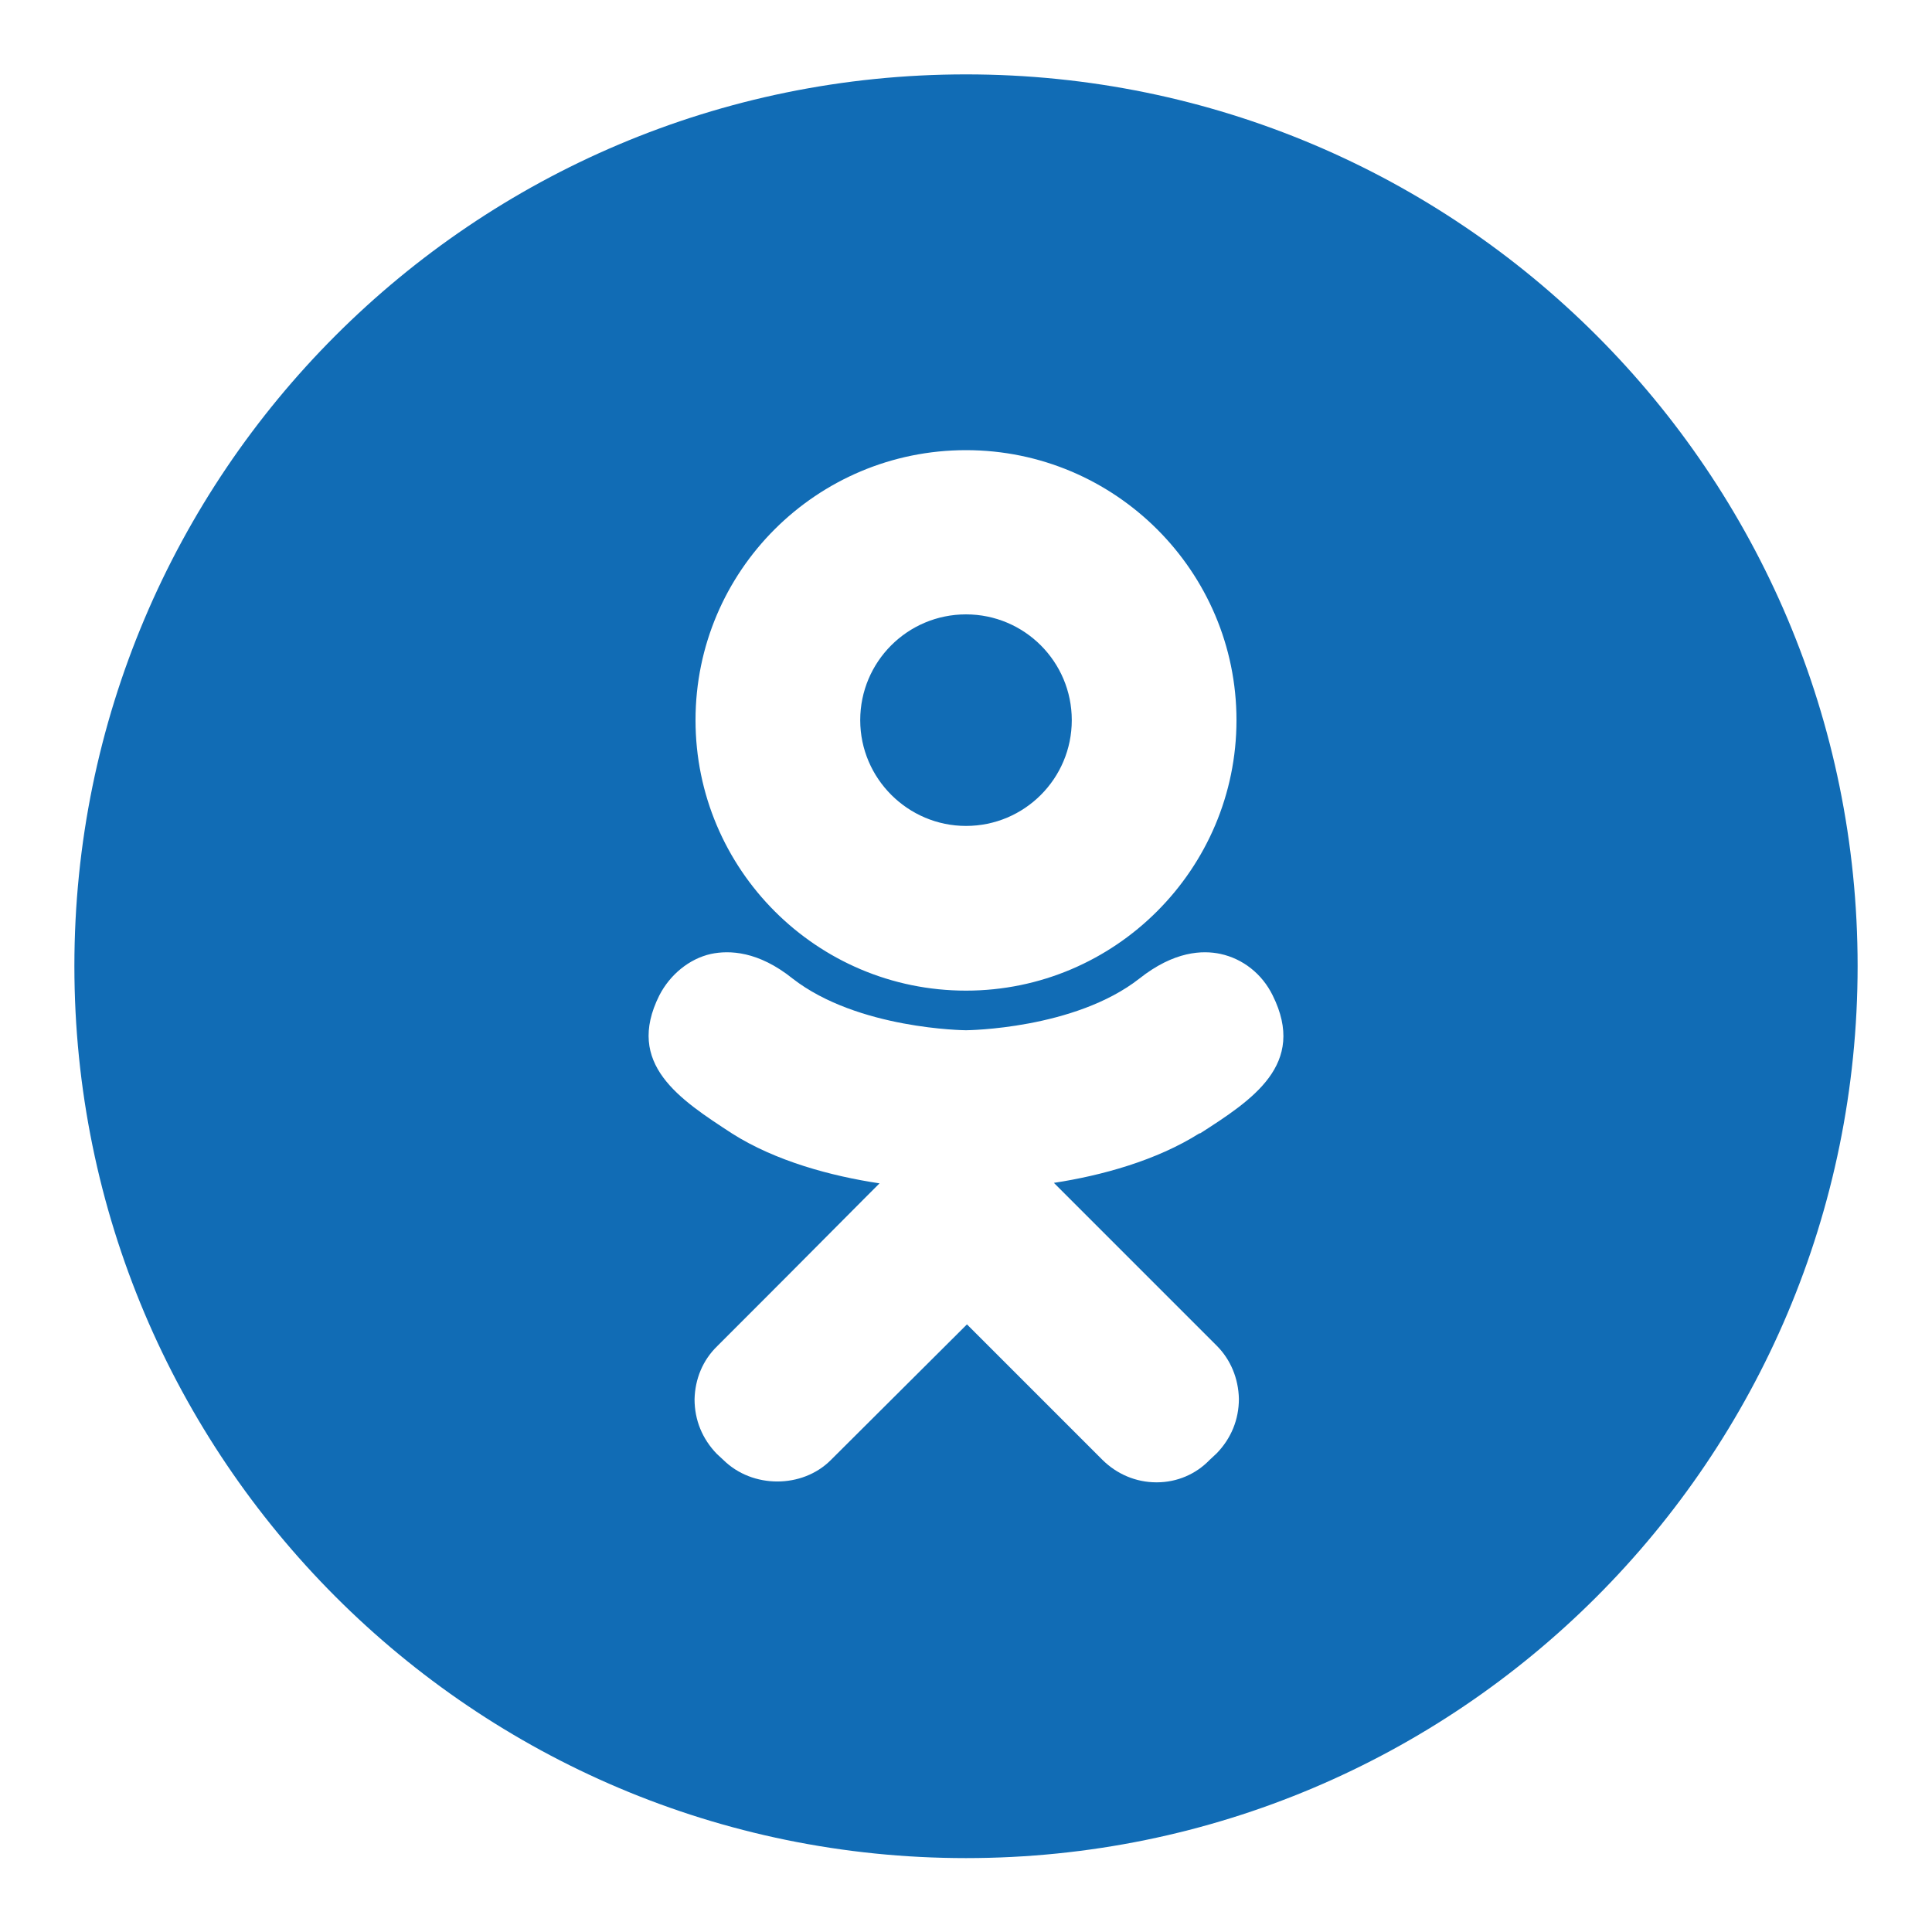
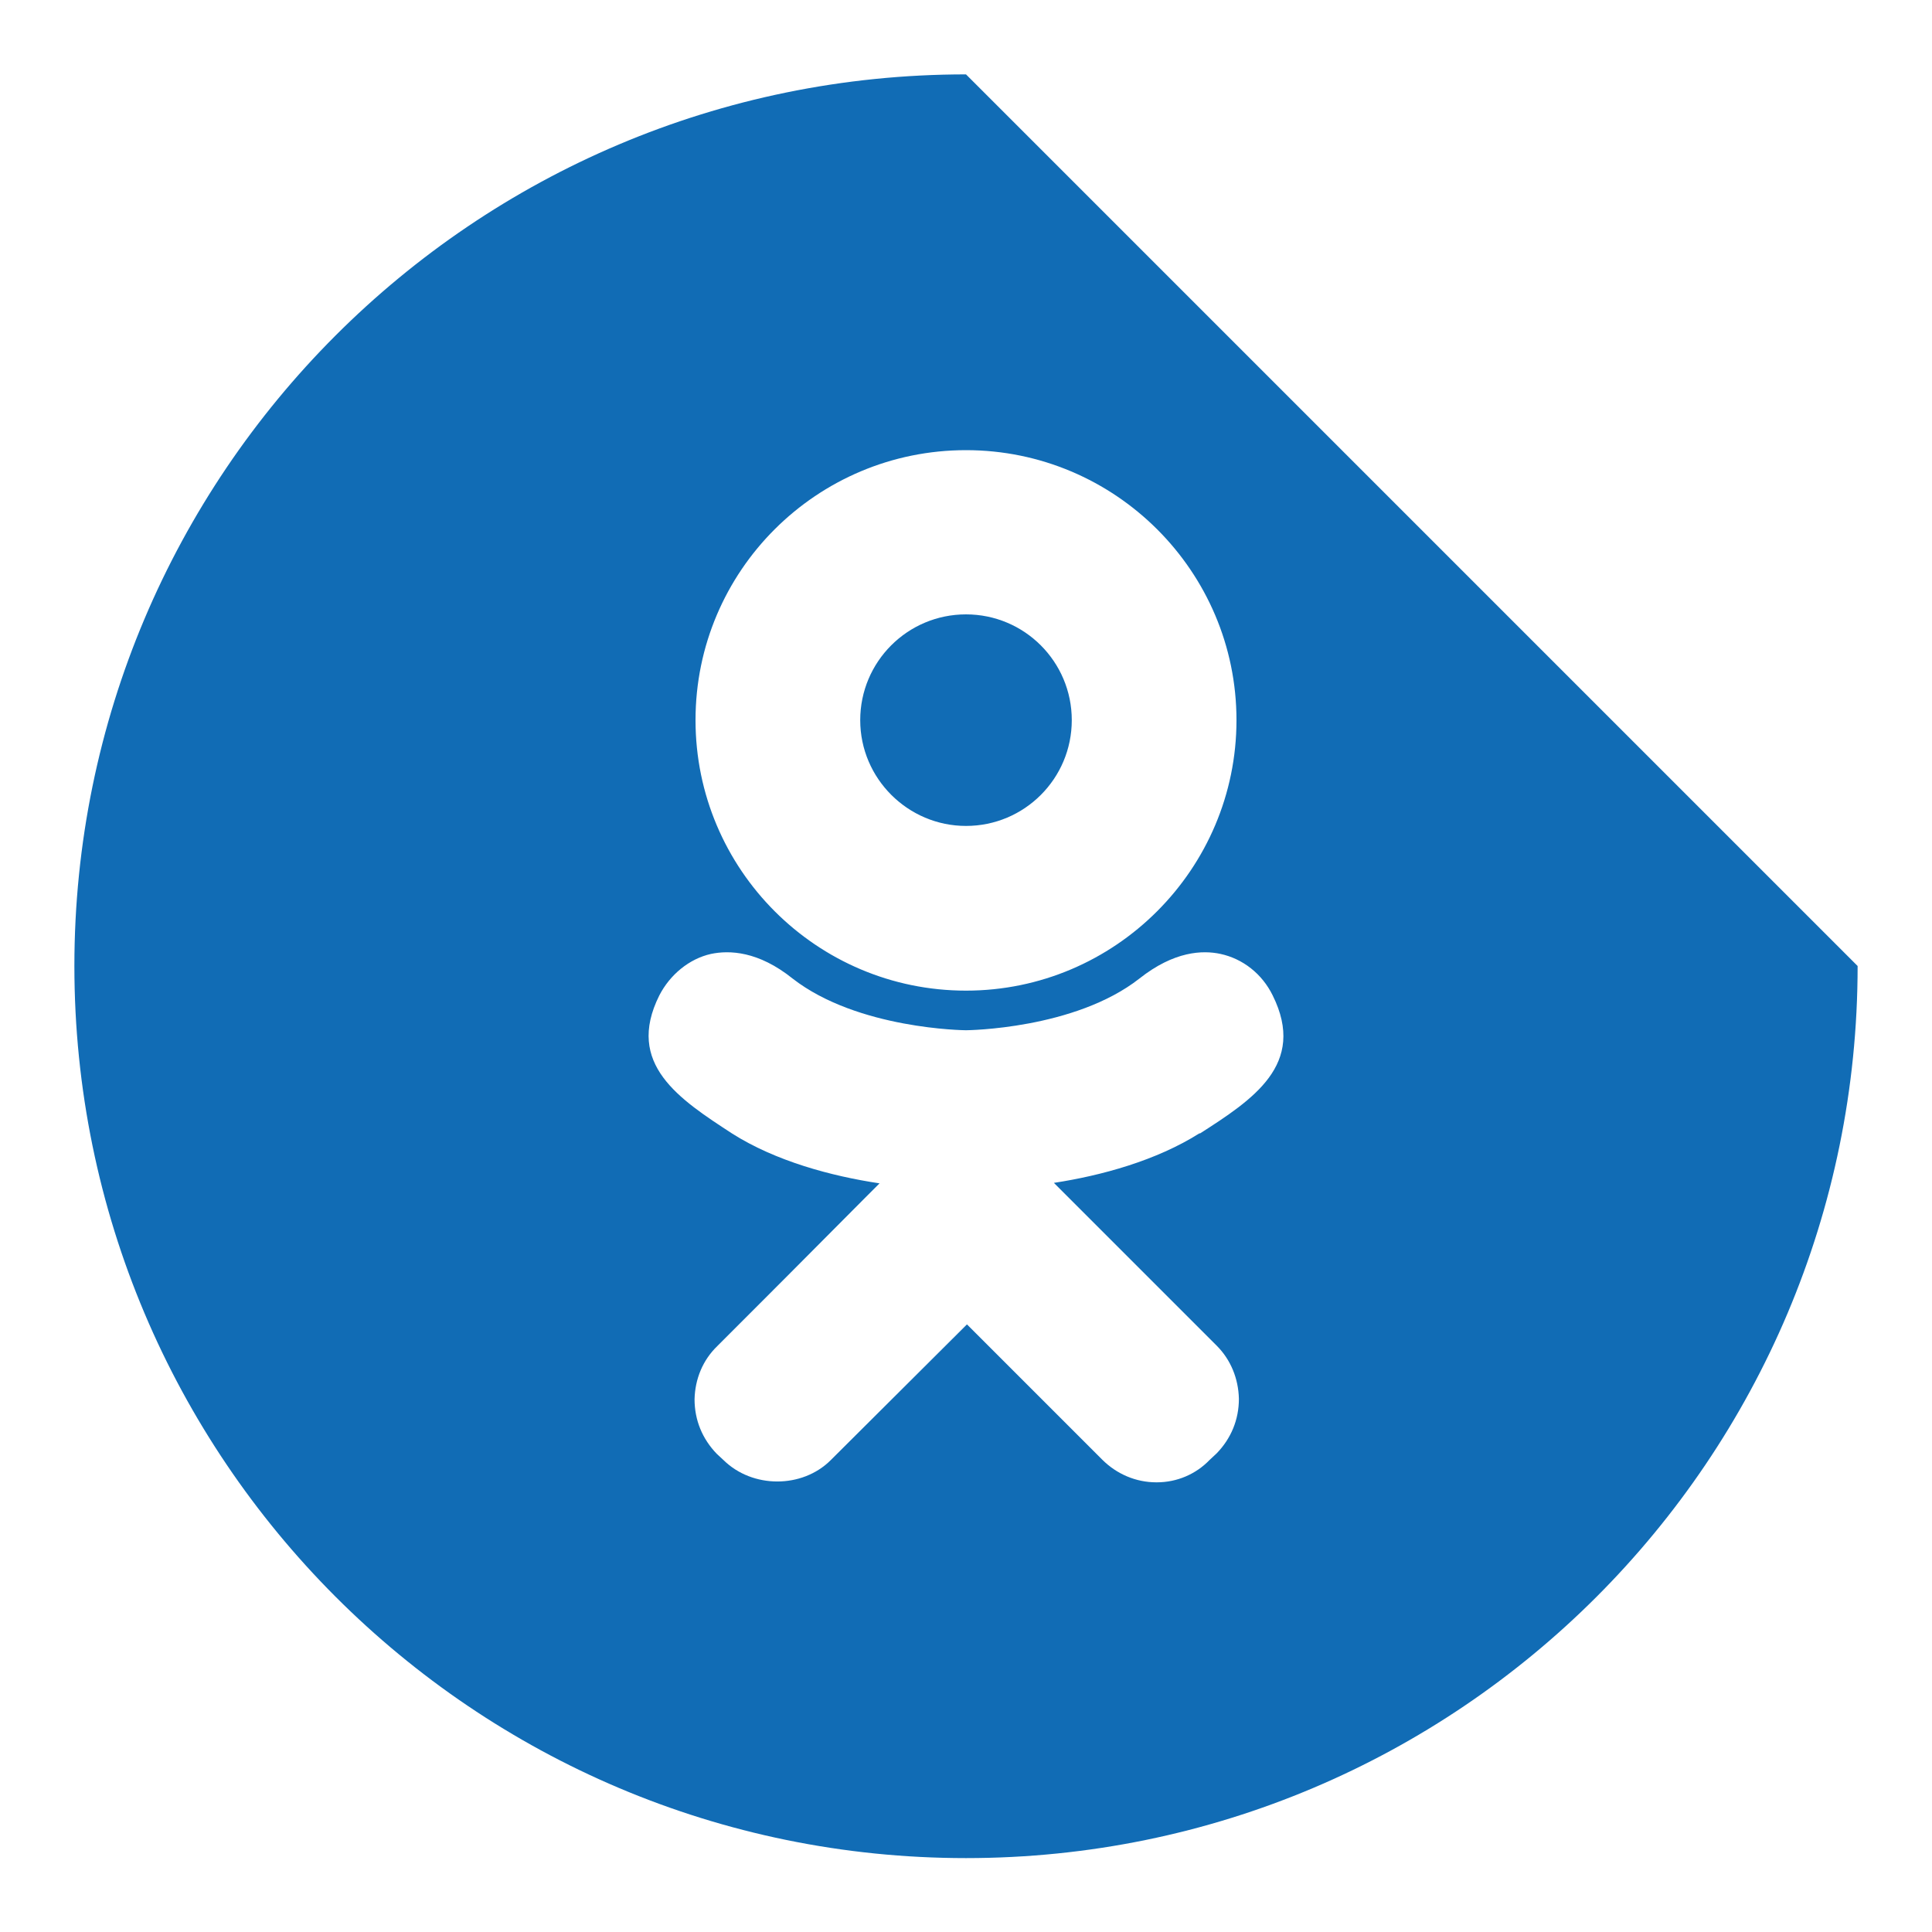
<svg xmlns="http://www.w3.org/2000/svg" id="_Слой_1" data-name="Слой 1" viewBox="0 0 40 40">
  <defs>
    <style>
      .cls-1 {
        fill: #116cb5;
      }
    </style>
  </defs>
-   <path class="cls-1" d="M20,12.72c-1.2,0-2.19.98-2.19,2.19s.99,2.19,2.19,2.19,2.19-.98,2.19-2.19-.98-2.19-2.19-2.19ZM20,12.72c-1.2,0-2.19.98-2.19,2.19s.99,2.19,2.19,2.19,2.19-.98,2.19-2.19-.98-2.19-2.19-2.19ZM20,12.72c-1.2,0-2.19.98-2.19,2.19s.99,2.19,2.19,2.19,2.19-.98,2.19-2.19-.98-2.19-2.19-2.19ZM20,12.72c-1.2,0-2.19.98-2.19,2.19s.99,2.19,2.19,2.19,2.19-.98,2.19-2.19-.98-2.19-2.19-2.19ZM20,12.72c-1.2,0-2.19.98-2.19,2.19s.99,2.19,2.19,2.19,2.19-.98,2.19-2.19-.98-2.19-2.19-2.19ZM20,12.72c-1.2,0-2.19.98-2.19,2.19s.99,2.19,2.19,2.19,2.19-.98,2.19-2.19-.98-2.19-2.19-2.19ZM20,1.54C9.8,1.54,1.54,9.81,1.54,20s8.26,18.47,18.46,18.47,18.46-8.27,18.46-18.47S30.2,1.54,20,1.54ZM20,9.32c3.09,0,5.6,2.51,5.6,5.59s-2.51,5.6-5.6,5.6-5.6-2.51-5.6-5.6,2.51-5.59,5.6-5.59ZM24.84,23.46c-.9.57-2.04.88-3.02,1.03l3.37,3.37c.29.29.45.68.46,1.1,0,.43-.16.82-.46,1.13l-.15.14c-.28.29-.67.46-1.09.46h-.01c-.42,0-.82-.17-1.12-.47l-2.8-2.8-2.82,2.81c-.59.59-1.62.59-2.22,0l-.14-.13c-.3-.31-.46-.7-.46-1.13.01-.42.17-.81.47-1.1.77-.77,1.9-1.9,3.06-3.07l.3-.3c-1-.15-2.15-.46-3.05-1.03-1.09-.71-2.22-1.44-1.51-2.86.22-.43.62-.76,1.07-.86.38-.08.98-.06,1.69.51,1.35,1.05,3.57,1.07,3.59,1.07s2.25-.02,3.59-1.07c.72-.57,1.31-.59,1.68-.51.46.1.86.41,1.08.86.71,1.43-.42,2.16-1.51,2.86ZM20,17.1c1.21,0,2.19-.98,2.19-2.19s-.98-2.19-2.19-2.19-2.19.98-2.19,2.19.99,2.19,2.19,2.19ZM20,12.72c-1.2,0-2.19.98-2.19,2.19s.99,2.19,2.19,2.19,2.19-.98,2.19-2.19-.98-2.19-2.19-2.19ZM20,12.72c-1.2,0-2.19.98-2.19,2.19s.99,2.19,2.19,2.19,2.19-.98,2.19-2.19-.98-2.19-2.19-2.19ZM20,12.72c-1.2,0-2.19.98-2.19,2.19s.99,2.19,2.19,2.19,2.19-.98,2.19-2.19-.98-2.19-2.19-2.19ZM20,12.72c-1.2,0-2.19.98-2.19,2.19s.99,2.19,2.19,2.19,2.19-.98,2.19-2.19-.98-2.19-2.19-2.19Z" />
+   <path class="cls-1" d="M20,12.72c-1.2,0-2.19.98-2.19,2.19s.99,2.19,2.19,2.19,2.19-.98,2.19-2.19-.98-2.19-2.19-2.19ZM20,12.72c-1.2,0-2.19.98-2.19,2.19s.99,2.19,2.19,2.19,2.19-.98,2.19-2.19-.98-2.19-2.19-2.19ZM20,12.72c-1.2,0-2.19.98-2.19,2.19s.99,2.19,2.19,2.19,2.19-.98,2.19-2.19-.98-2.19-2.19-2.19ZM20,12.72c-1.2,0-2.19.98-2.19,2.19s.99,2.19,2.19,2.19,2.19-.98,2.19-2.19-.98-2.19-2.19-2.19ZM20,12.72c-1.2,0-2.19.98-2.19,2.19s.99,2.19,2.19,2.19,2.19-.98,2.19-2.19-.98-2.19-2.19-2.19ZM20,12.72c-1.2,0-2.19.98-2.19,2.19s.99,2.19,2.19,2.19,2.19-.98,2.19-2.19-.98-2.19-2.19-2.19ZM20,1.54C9.8,1.54,1.54,9.81,1.54,20s8.26,18.47,18.46,18.47,18.46-8.27,18.46-18.47ZM20,9.32c3.09,0,5.6,2.51,5.6,5.59s-2.51,5.6-5.6,5.6-5.6-2.51-5.6-5.6,2.51-5.59,5.6-5.59ZM24.84,23.46c-.9.57-2.04.88-3.02,1.03l3.37,3.37c.29.29.45.68.46,1.1,0,.43-.16.82-.46,1.13l-.15.14c-.28.29-.67.46-1.09.46h-.01c-.42,0-.82-.17-1.12-.47l-2.8-2.8-2.82,2.81c-.59.59-1.62.59-2.22,0l-.14-.13c-.3-.31-.46-.7-.46-1.13.01-.42.17-.81.47-1.1.77-.77,1.9-1.9,3.06-3.07l.3-.3c-1-.15-2.15-.46-3.05-1.03-1.09-.71-2.22-1.44-1.51-2.86.22-.43.62-.76,1.07-.86.38-.08.98-.06,1.69.51,1.35,1.05,3.57,1.07,3.59,1.07s2.25-.02,3.59-1.07c.72-.57,1.31-.59,1.68-.51.46.1.86.41,1.08.86.71,1.43-.42,2.16-1.51,2.86ZM20,17.1c1.21,0,2.19-.98,2.19-2.19s-.98-2.19-2.19-2.19-2.19.98-2.19,2.19.99,2.19,2.19,2.19ZM20,12.72c-1.2,0-2.19.98-2.19,2.19s.99,2.19,2.19,2.19,2.19-.98,2.19-2.19-.98-2.19-2.19-2.19ZM20,12.72c-1.2,0-2.19.98-2.19,2.19s.99,2.19,2.19,2.19,2.19-.98,2.19-2.19-.98-2.19-2.19-2.19ZM20,12.72c-1.2,0-2.19.98-2.19,2.19s.99,2.19,2.19,2.19,2.19-.98,2.19-2.19-.98-2.19-2.19-2.19ZM20,12.72c-1.2,0-2.19.98-2.19,2.19s.99,2.19,2.19,2.19,2.19-.98,2.19-2.19-.98-2.19-2.19-2.19Z" />
</svg>